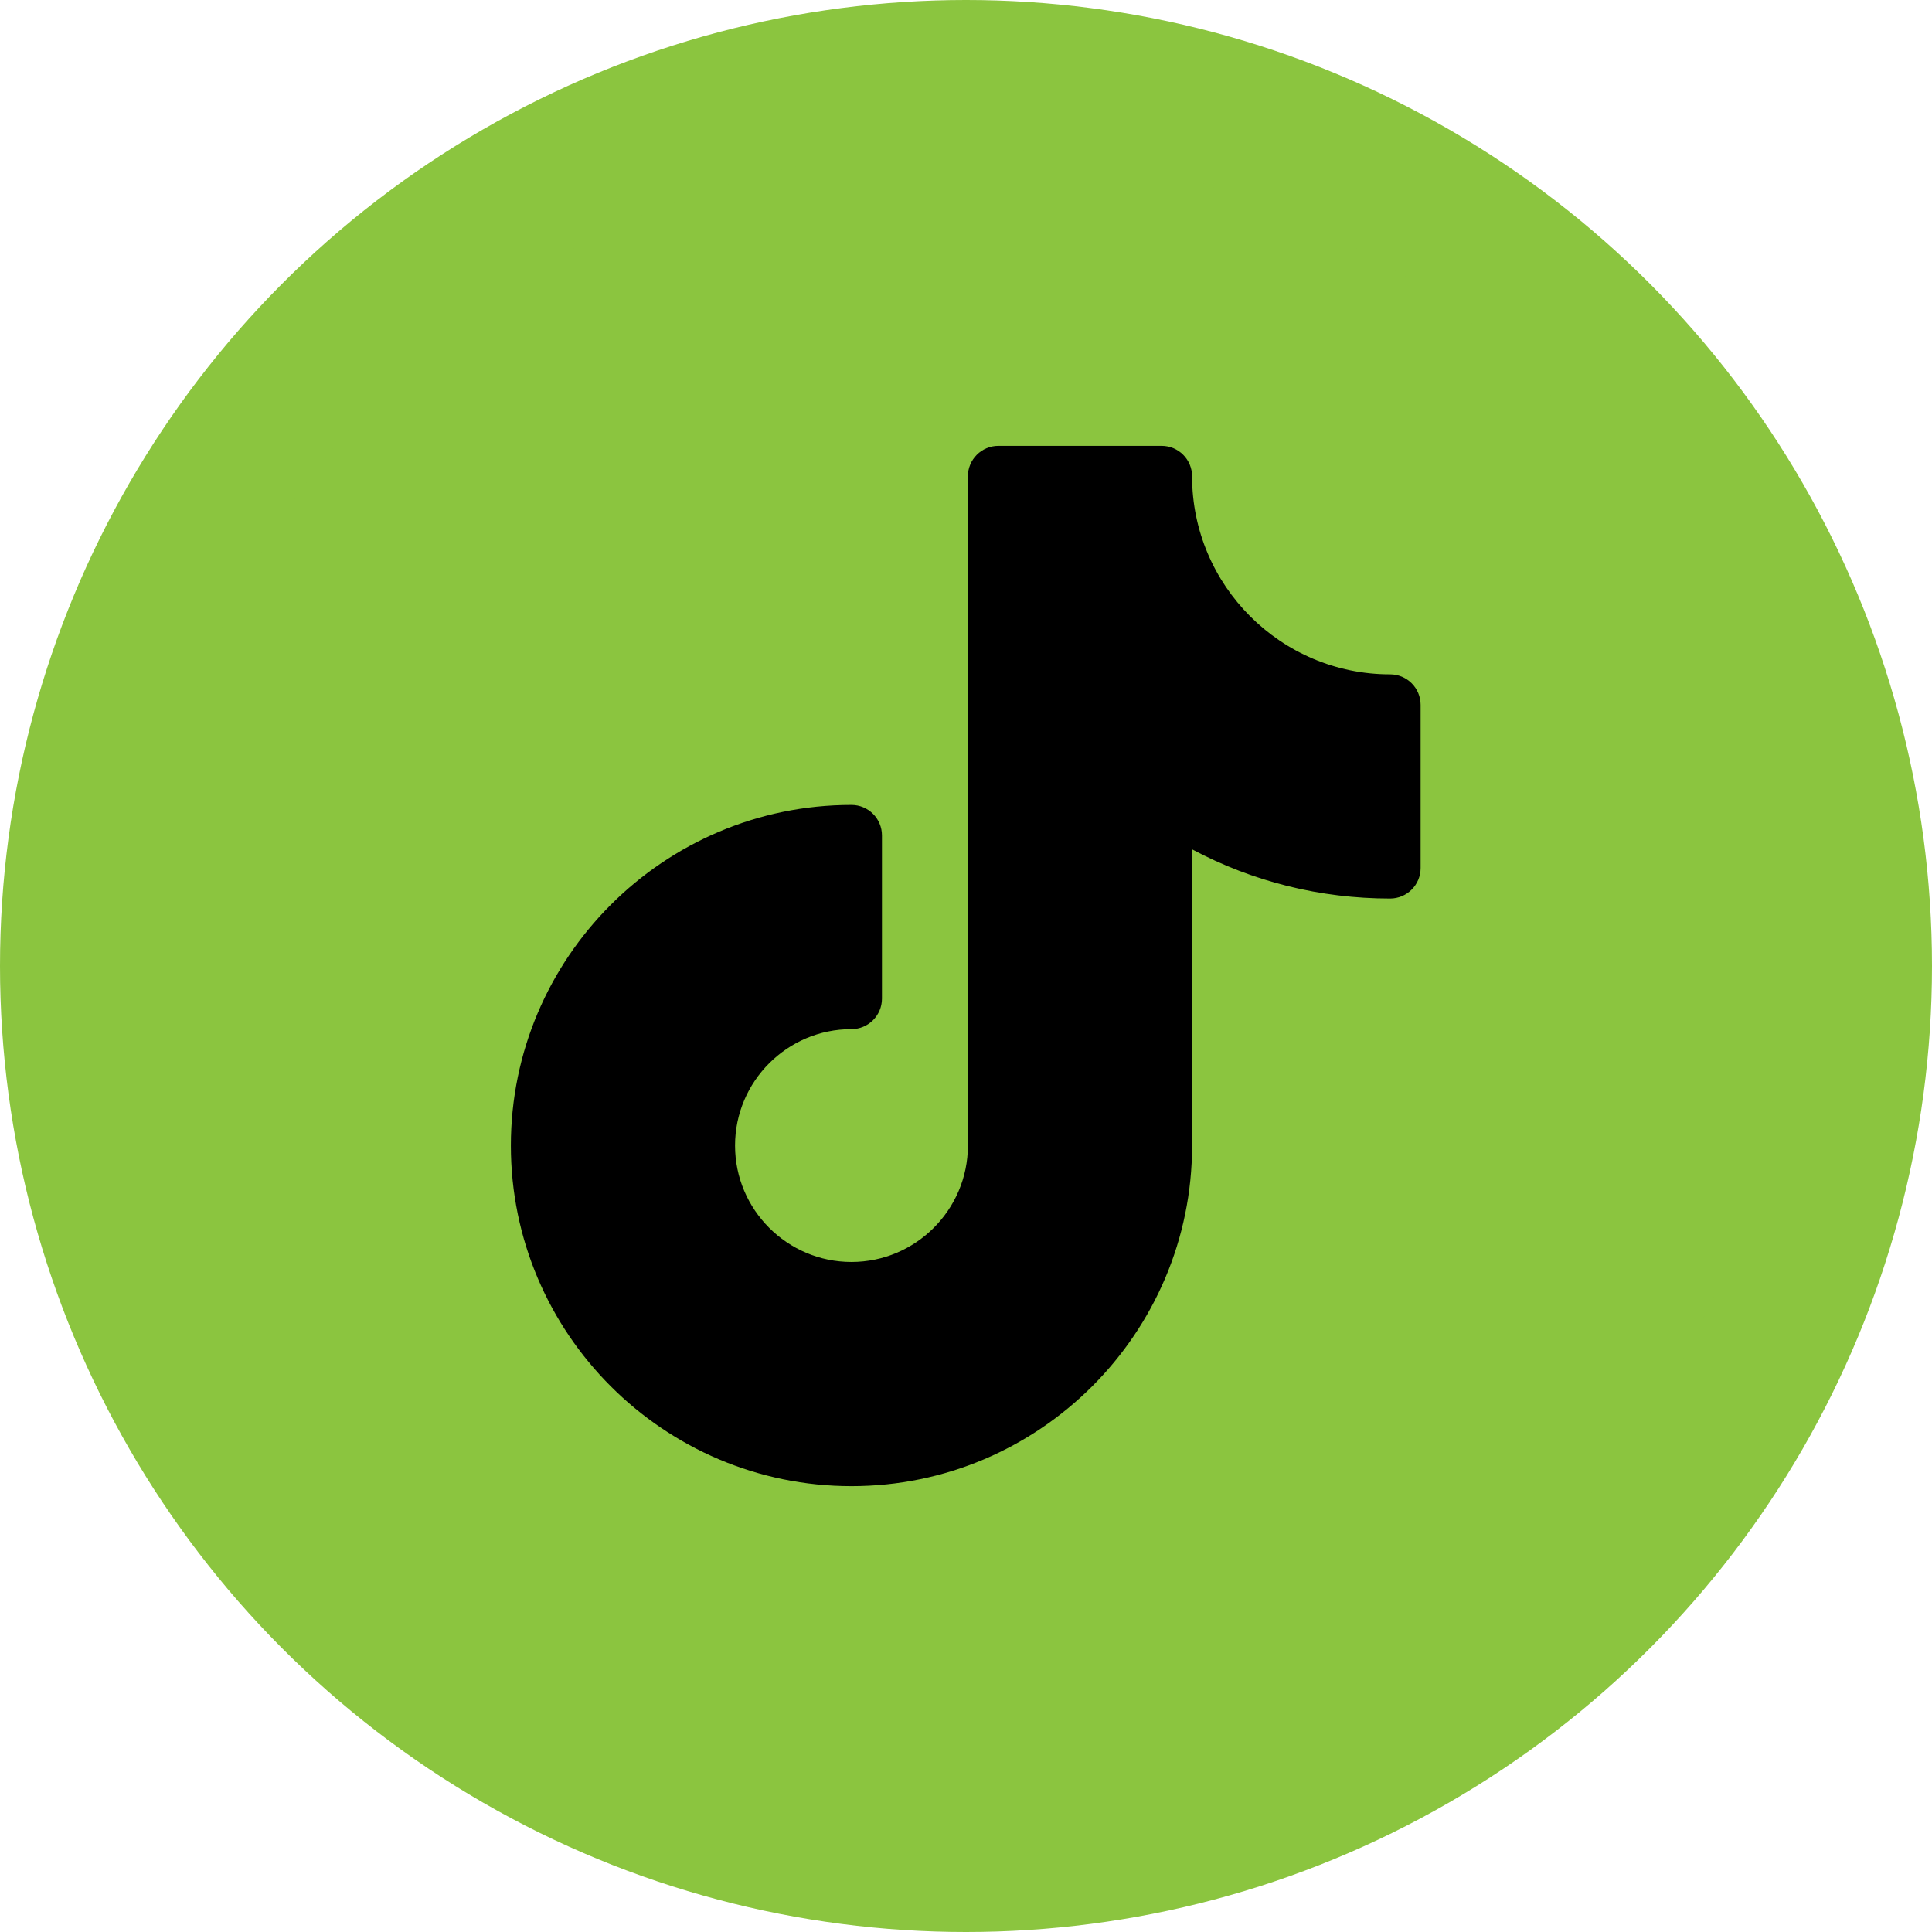
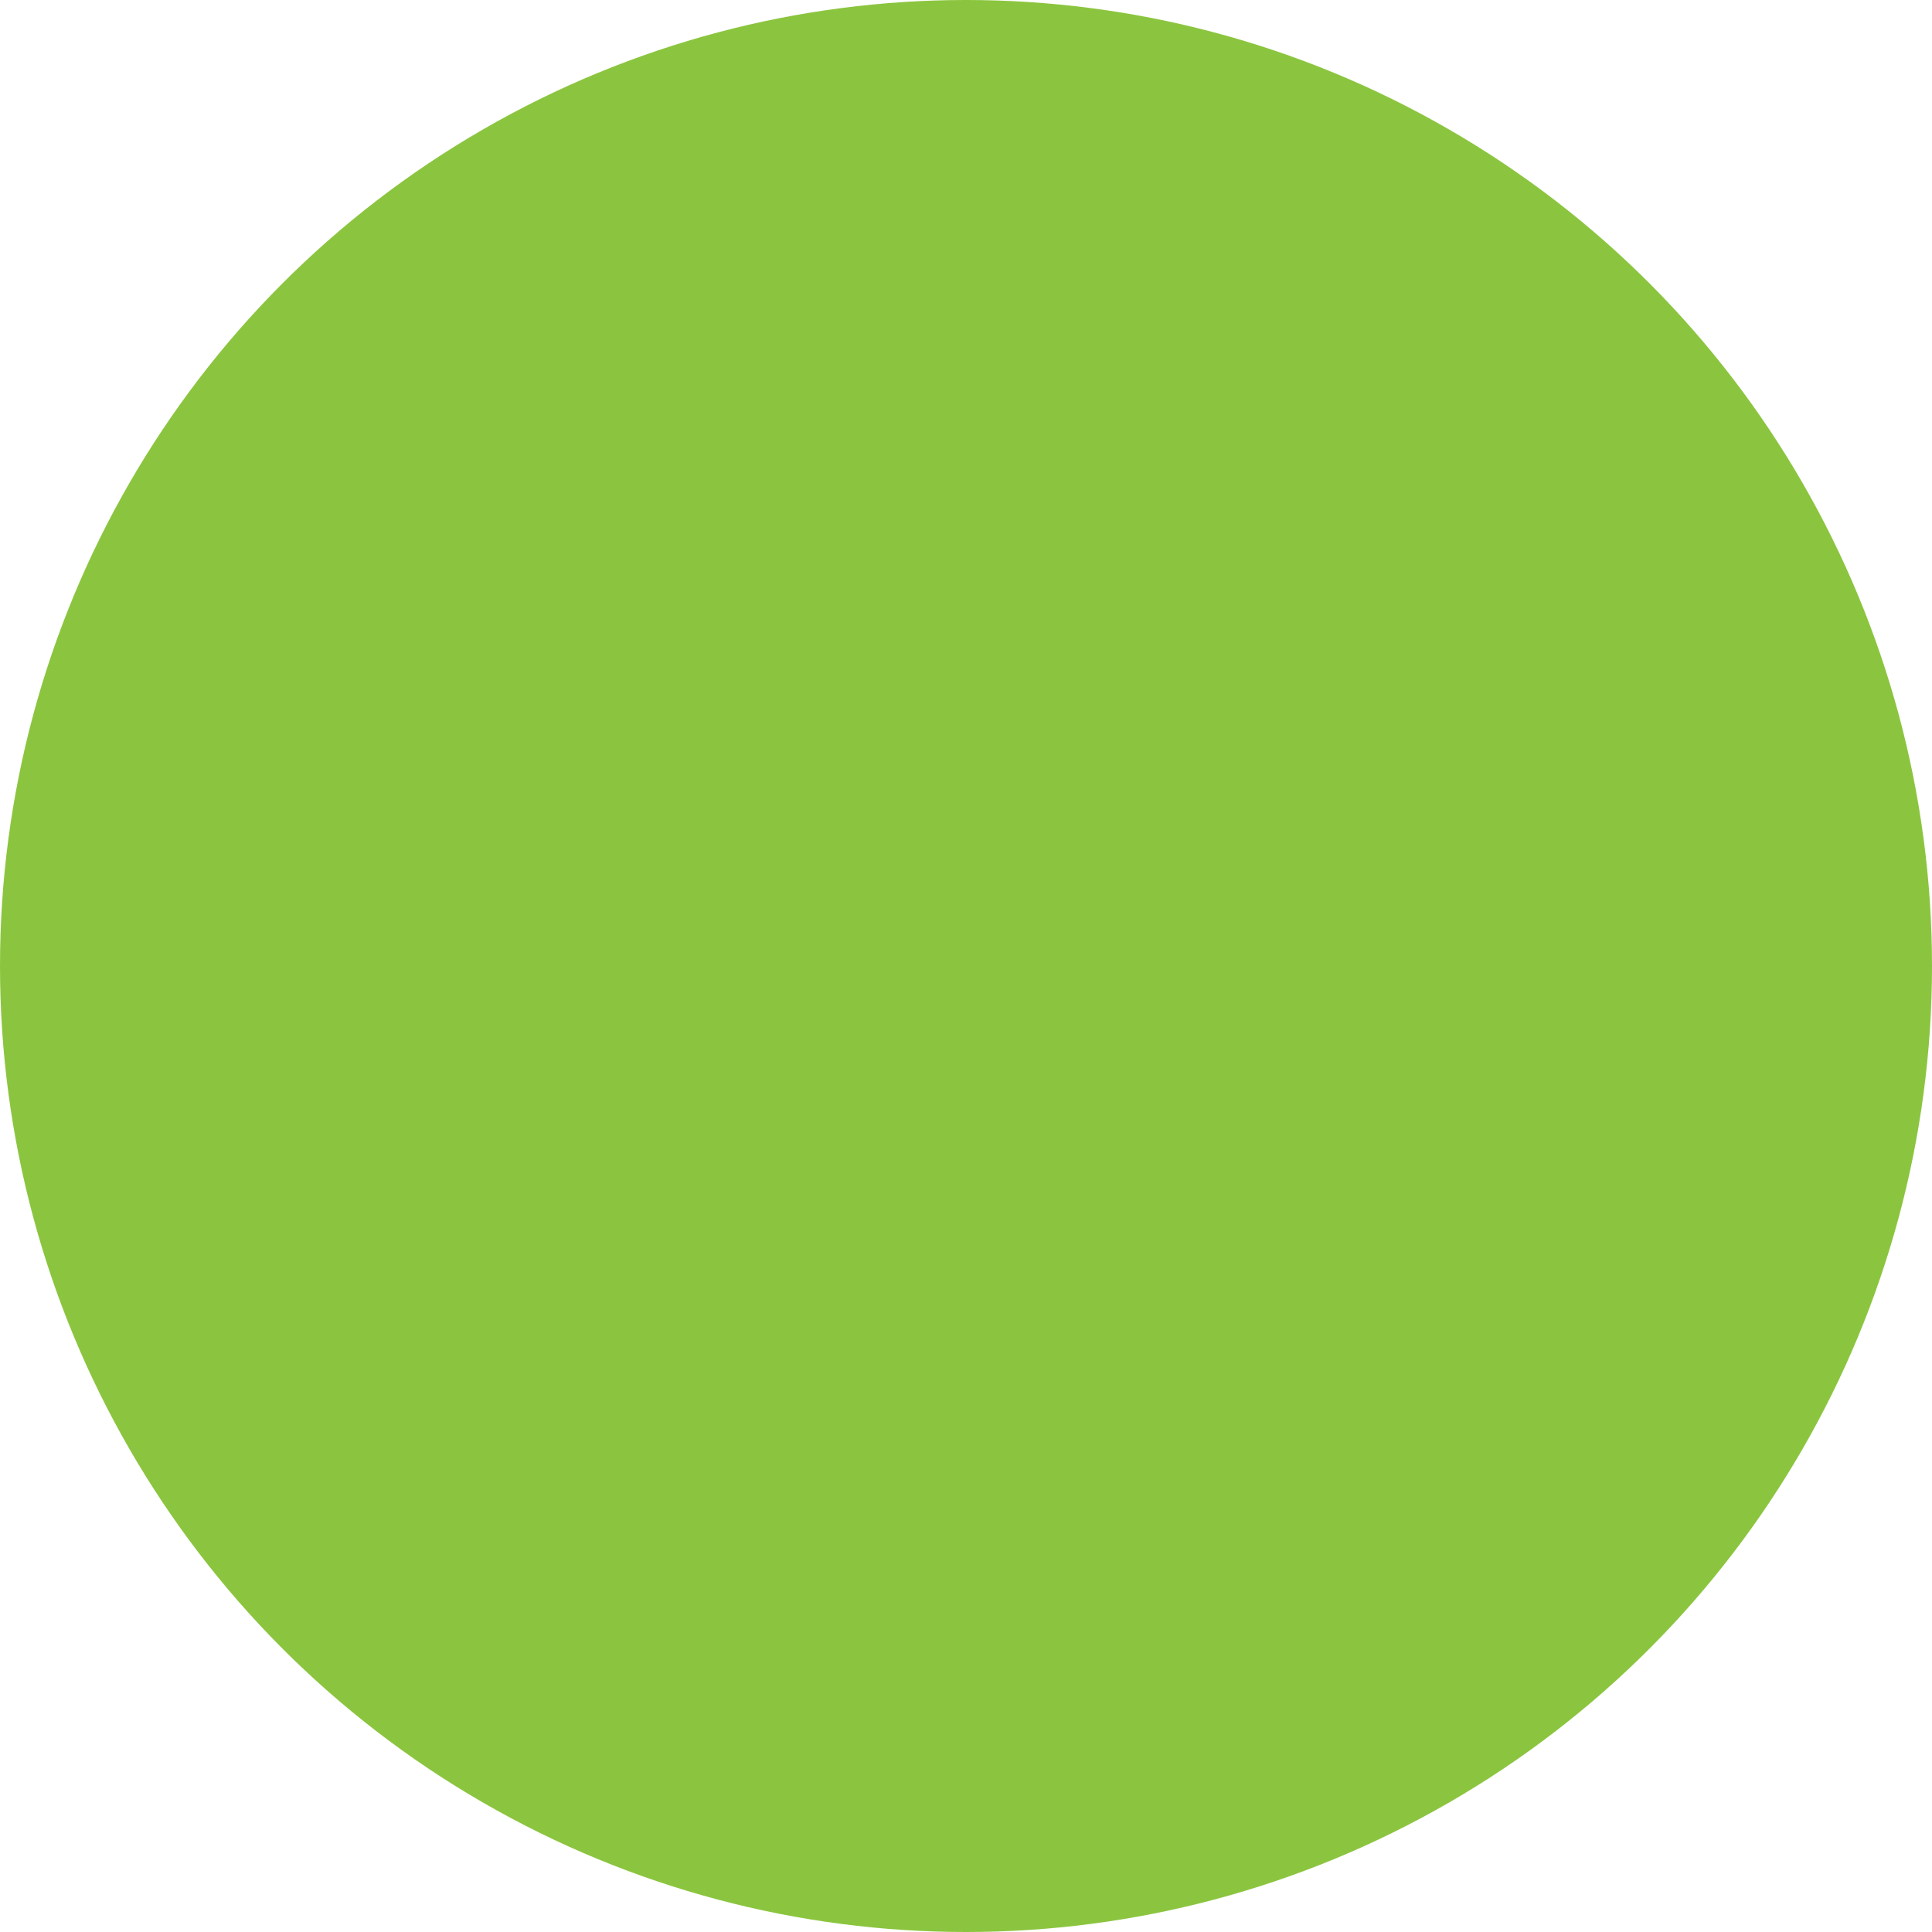
<svg xmlns="http://www.w3.org/2000/svg" width="52" height="52" viewBox="0 0 52 52" fill="none">
  <circle cx="26" cy="26" r="26" fill="#8BC53F" />
-   <circle cx="26" cy="26" r="22" fill="#8BC53F" />
  <g clip-path="url(#clip0_3636_11132)">
    <path d="M37.415 18.15C34.476 18.15 32.085 15.759 32.085 12.82C32.085 12.367 31.718 12 31.265 12H26.871C26.419 12 26.051 12.367 26.051 12.82V30.833C26.051 32.56 24.645 33.966 22.917 33.966C21.19 33.966 19.784 32.56 19.784 30.833C19.784 29.105 21.19 27.699 22.917 27.699C23.37 27.699 23.738 27.332 23.738 26.879V22.485C23.738 22.032 23.37 21.665 22.917 21.665C17.863 21.665 13.75 25.778 13.75 30.833C13.75 35.888 17.863 40 22.917 40C27.972 40 32.085 35.888 32.085 30.833V22.86C33.718 23.73 35.534 24.184 37.415 24.184C37.868 24.184 38.236 23.817 38.236 23.364V18.971C38.236 18.518 37.868 18.15 37.415 18.15Z" fill="black" />
  </g>
  <defs>
    <clipPath id="clip0_3636_11132">
-       <rect width="28" height="28" fill="white" transform="translate(12 12)" />
-     </clipPath>
+       </clipPath>
  </defs>
</svg>